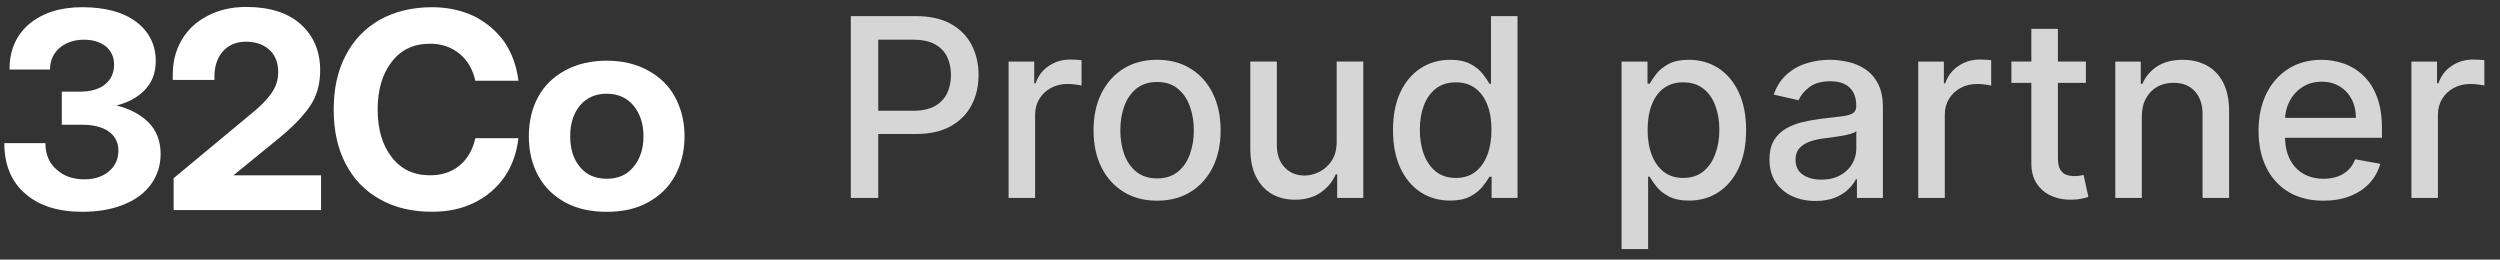
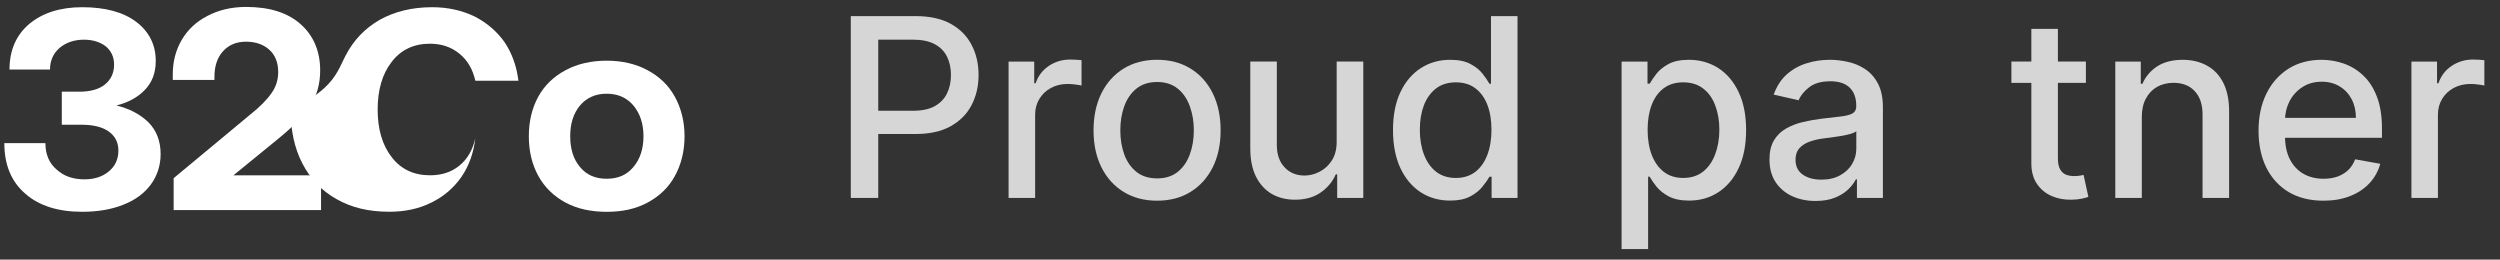
<svg xmlns="http://www.w3.org/2000/svg" version="1.1" id="Layer_1" x="0px" y="0px" width="120px" height="12.462px" viewBox="0 0 120 12.462" enable-background="new 0 0 120 12.462" xml:space="preserve">
  <rect x="0" y="0" width="120" height="12.462" fill="#333333" stroke="none" />
  <g>
    <path fill="#FFFFFF" d="M27.149,9.725c-0.565-0.304-1.007-0.731-1.31-1.282c-0.303-0.552-0.455-1.187-0.455-1.903   c0-0.717,0.152-1.352,0.455-1.903c0.303-0.551,0.745-0.965,1.31-1.269s1.228-0.455,1.972-0.455s1.393,0.152,1.958,0.455   s1.007,0.717,1.31,1.269c0.304,0.552,0.469,1.186,0.469,1.903c0,0.731-0.166,1.365-0.469,1.917   c-0.303,0.551-0.745,0.965-1.31,1.269s-1.213,0.441-1.958,0.441S27.715,10.028,27.149,9.725z M30.404,8.015   c0.317-0.373,0.483-0.869,0.483-1.476c0-0.607-0.166-1.089-0.483-1.476c-0.317-0.373-0.745-0.565-1.282-0.565   c-0.538,0-0.965,0.193-1.283,0.565C27.522,5.45,27.37,5.932,27.37,6.539c0,0.606,0.152,1.103,0.469,1.476   c0.317,0.387,0.745,0.565,1.283,0.565C29.659,8.58,30.087,8.401,30.404,8.015z" />
-     <path fill="#FFFFFF" d="M16.583,2.677c0.386-0.745,0.924-1.31,1.641-1.724c0.717-0.4,1.558-0.607,2.523-0.607   c0.745,0,1.42,0.152,2.027,0.441c0.593,0.303,1.076,0.717,1.448,1.241c0.358,0.538,0.579,1.158,0.662,1.848h-2.068   c-0.125-0.552-0.373-0.979-0.759-1.296c-0.386-0.317-0.855-0.482-1.42-0.482c-0.772,0-1.393,0.29-1.834,0.869   c-0.455,0.579-0.676,1.352-0.676,2.289c0,0.938,0.221,1.71,0.676,2.29c0.441,0.578,1.062,0.868,1.834,0.868   c0.565,0,1.034-0.151,1.42-0.469s0.634-0.759,0.759-1.31h2.068c-0.083,0.703-0.303,1.323-0.662,1.848   c-0.373,0.537-0.855,0.951-1.448,1.24c-0.607,0.304-1.283,0.441-2.027,0.441c-0.965,0-1.807-0.193-2.523-0.606   c-0.717-0.399-1.255-0.966-1.641-1.71s-0.565-1.6-0.565-2.593C16.018,4.277,16.197,3.422,16.583,2.677z" />
+     <path fill="#FFFFFF" d="M16.583,2.677c0.386-0.745,0.924-1.31,1.641-1.724c0.717-0.4,1.558-0.607,2.523-0.607   c0.745,0,1.42,0.152,2.027,0.441c0.593,0.303,1.076,0.717,1.448,1.241c0.358,0.538,0.579,1.158,0.662,1.848h-2.068   c-0.125-0.552-0.373-0.979-0.759-1.296c-0.386-0.317-0.855-0.482-1.42-0.482c-0.772,0-1.393,0.29-1.834,0.869   c-0.455,0.579-0.676,1.352-0.676,2.289c0,0.938,0.221,1.71,0.676,2.29c0.441,0.578,1.062,0.868,1.834,0.868   c0.565,0,1.034-0.151,1.42-0.469s0.634-0.759,0.759-1.31c-0.083,0.703-0.303,1.323-0.662,1.848   c-0.373,0.537-0.855,0.951-1.448,1.24c-0.607,0.304-1.283,0.441-2.027,0.441c-0.965,0-1.807-0.193-2.523-0.606   c-0.717-0.399-1.255-0.966-1.641-1.71s-0.565-1.6-0.565-2.593C16.018,4.277,16.197,3.422,16.583,2.677z" />
    <path fill="#FFFFFF" d="M11.989,5.518c0.469-0.372,0.813-0.717,1.034-1.034c0.221-0.303,0.331-0.648,0.331-1.021   c0-0.469-0.152-0.828-0.427-1.076c-0.276-0.248-0.648-0.386-1.117-0.386c-0.455,0-0.828,0.152-1.103,0.456   c-0.276,0.303-0.414,0.717-0.414,1.227v0.152h-2V3.574c0-0.607,0.138-1.158,0.428-1.655s0.703-0.883,1.241-1.158   c0.524-0.276,1.145-0.428,1.848-0.428c1.131,0,2,0.276,2.62,0.828c0.621,0.551,0.938,1.296,0.938,2.22   c0,0.662-0.165,1.241-0.496,1.724c-0.331,0.482-0.828,0.993-1.503,1.545l-2.165,1.765h4.206v1.669H8.335V8.552L11.989,5.518z" />
    <path fill="#FFFFFF" d="M7.117,5.863c0.386,0.386,0.593,0.896,0.593,1.531c0,0.552-0.166,1.048-0.469,1.462   c-0.304,0.413-0.745,0.745-1.31,0.966c-0.58,0.234-1.241,0.344-1.986,0.344c-1.159,0-2.069-0.289-2.73-0.868   C0.539,8.718,0.208,7.903,0.208,6.87H2.18c0,0.537,0.179,0.965,0.538,1.268c0.345,0.318,0.786,0.47,1.338,0.47   c0.469,0,0.855-0.124,1.158-0.372c0.303-0.249,0.469-0.58,0.469-1.008c0-0.386-0.151-0.689-0.455-0.91   c-0.303-0.221-0.745-0.331-1.31-0.331H2.966V4.401h0.841c0.524,0,0.938-0.11,1.228-0.345c0.29-0.234,0.441-0.551,0.441-0.951   c0-0.373-0.138-0.662-0.4-0.883C4.8,2.015,4.455,1.905,4.027,1.905c-0.469,0-0.855,0.138-1.158,0.386   C2.566,2.553,2.4,2.898,2.4,3.339H0.456c0-0.924,0.317-1.655,0.952-2.193c0.634-0.524,1.476-0.8,2.538-0.8   c1.103,0,1.972,0.234,2.592,0.703c0.621,0.469,0.938,1.104,0.938,1.875c0,0.58-0.179,1.035-0.524,1.393s-0.8,0.606-1.365,0.745   C6.207,5.215,6.717,5.477,7.117,5.863z" />
  </g>
  <path opacity="0.8" fill="#FFFFFF" enable-background="new    " d="M115.748,9.501V2.956h1.23v1.04h0.068  c0.119-0.352,0.33-0.629,0.631-0.831c0.303-0.205,0.648-0.307,1.031-0.307c0.08,0,0.172,0.003,0.281,0.009  c0.109,0.005,0.197,0.013,0.26,0.021v1.219c-0.051-0.014-0.143-0.03-0.273-0.047c-0.131-0.02-0.262-0.03-0.391-0.03  c-0.303,0-0.57,0.064-0.807,0.192c-0.232,0.125-0.418,0.299-0.555,0.524c-0.135,0.222-0.203,0.475-0.203,0.759v3.997H115.748z" />
  <path opacity="0.8" fill="#FFFFFF" enable-background="new    " d="M111.525,9.633c-0.645,0-1.201-0.138-1.666-0.413  c-0.465-0.278-0.822-0.67-1.074-1.172c-0.25-0.506-0.375-1.098-0.375-1.777c0-0.67,0.125-1.261,0.375-1.772  c0.252-0.512,0.605-0.911,1.057-1.198c0.455-0.287,0.986-0.43,1.594-0.43c0.369,0,0.727,0.061,1.074,0.183  c0.346,0.122,0.658,0.314,0.932,0.576c0.277,0.261,0.494,0.601,0.652,1.018c0.16,0.415,0.24,0.919,0.24,1.513v0.452h-5.203V5.657  h3.953c0-0.335-0.068-0.632-0.203-0.891c-0.137-0.262-0.328-0.468-0.576-0.618c-0.244-0.15-0.531-0.226-0.861-0.226  c-0.357,0-0.67,0.088-0.938,0.264c-0.264,0.173-0.469,0.4-0.613,0.682c-0.141,0.278-0.213,0.581-0.213,0.908v0.746  c0,0.438,0.076,0.81,0.23,1.116c0.156,0.307,0.373,0.541,0.652,0.703c0.277,0.159,0.604,0.239,0.975,0.239  c0.242,0,0.463-0.035,0.662-0.104c0.197-0.07,0.369-0.176,0.516-0.314c0.145-0.14,0.254-0.312,0.332-0.516l1.205,0.217  c-0.098,0.355-0.27,0.666-0.52,0.934c-0.248,0.264-0.559,0.471-0.934,0.617C112.428,9.561,112.002,9.633,111.525,9.633z" />
  <path opacity="0.8" fill="#FFFFFF" enable-background="new    " d="M102.807,5.614v3.887h-1.273V2.956h1.223v1.065h0.08  c0.15-0.347,0.387-0.625,0.707-0.835c0.324-0.21,0.732-0.315,1.223-0.315c0.447,0,0.838,0.094,1.172,0.281  c0.336,0.185,0.596,0.46,0.781,0.827c0.184,0.367,0.277,0.82,0.277,1.359v4.164h-1.275v-4.01c0-0.474-0.123-0.845-0.371-1.112  c-0.246-0.27-0.586-0.405-1.018-0.405c-0.295,0-0.559,0.064-0.789,0.192c-0.227,0.128-0.408,0.315-0.541,0.563  C102.871,4.972,102.807,5.268,102.807,5.614z" />
  <path opacity="0.8" fill="#FFFFFF" enable-background="new    " d="M100.123,2.955v1.022h-3.576V2.955H100.123z M97.506,1.387h1.273  v6.192c0,0.246,0.037,0.433,0.111,0.558c0.074,0.122,0.17,0.206,0.287,0.251c0.119,0.043,0.248,0.064,0.387,0.064  c0.104,0,0.191-0.008,0.27-0.021c0.076-0.014,0.135-0.025,0.178-0.034l0.23,1.053c-0.074,0.028-0.18,0.057-0.314,0.085  c-0.137,0.031-0.307,0.049-0.512,0.051c-0.336,0.006-0.648-0.053-0.938-0.178c-0.291-0.125-0.523-0.318-0.703-0.58  s-0.27-0.59-0.27-0.984V1.387z" />
-   <path opacity="0.8" fill="#FFFFFF" enable-background="new    " d="M92.076,9.501V2.956h1.23v1.04h0.068  c0.119-0.352,0.33-0.629,0.631-0.831c0.303-0.205,0.646-0.307,1.031-0.307c0.08,0,0.174,0.003,0.281,0.009  c0.109,0.005,0.197,0.013,0.26,0.021v1.219c-0.053-0.014-0.143-0.03-0.273-0.047c-0.131-0.02-0.262-0.03-0.391-0.03  c-0.303,0-0.57,0.064-0.807,0.192c-0.232,0.125-0.418,0.299-0.555,0.524C93.418,4.967,93.35,5.22,93.35,5.504v3.997H92.076z" />
  <path opacity="0.8" fill="#FFFFFF" enable-background="new    " d="M87.148,9.646c-0.416,0-0.791-0.076-1.125-0.23  c-0.336-0.156-0.602-0.382-0.797-0.678c-0.193-0.295-0.291-0.656-0.291-1.086c0-0.369,0.072-0.674,0.213-0.912  c0.143-0.238,0.334-0.427,0.576-0.566c0.242-0.14,0.512-0.245,0.811-0.315c0.297-0.071,0.602-0.125,0.91-0.162  c0.393-0.045,0.711-0.083,0.955-0.111c0.244-0.031,0.422-0.081,0.533-0.149S89.1,5.256,89.1,5.103v-0.03  c0-0.372-0.105-0.661-0.314-0.865c-0.207-0.204-0.518-0.307-0.93-0.307c-0.43,0-0.768,0.095-1.014,0.286  c-0.244,0.188-0.414,0.396-0.508,0.626l-1.197-0.273c0.143-0.397,0.35-0.719,0.621-0.963c0.277-0.247,0.594-0.426,0.951-0.537  c0.357-0.114,0.734-0.17,1.129-0.17c0.262,0,0.539,0.031,0.832,0.094c0.295,0.06,0.57,0.17,0.826,0.333  c0.258,0.162,0.471,0.393,0.635,0.694c0.164,0.298,0.248,0.686,0.248,1.164v4.347h-1.246V8.606h-0.051  C89,8.771,88.877,8.933,88.713,9.092c-0.166,0.159-0.377,0.291-0.635,0.396C87.818,9.593,87.508,9.646,87.148,9.646z M87.426,8.623  c0.352,0,0.652-0.069,0.902-0.209c0.254-0.14,0.445-0.321,0.574-0.546c0.135-0.227,0.201-0.47,0.201-0.729V6.296  c-0.045,0.045-0.133,0.088-0.264,0.127c-0.127,0.037-0.275,0.07-0.439,0.099c-0.164,0.025-0.324,0.049-0.48,0.072  c-0.156,0.02-0.287,0.037-0.393,0.051c-0.248,0.031-0.473,0.084-0.678,0.158c-0.201,0.073-0.363,0.18-0.486,0.319  c-0.119,0.136-0.178,0.318-0.178,0.546c0,0.314,0.115,0.553,0.35,0.715C86.768,8.544,87.064,8.623,87.426,8.623z" />
  <path opacity="0.8" fill="#FFFFFF" enable-background="new    " d="M77.836,11.956v-9h1.244v1.061h0.107  c0.074-0.137,0.18-0.294,0.32-0.473c0.139-0.179,0.332-0.335,0.578-0.469c0.248-0.136,0.574-0.205,0.98-0.205  c0.529,0,1,0.134,1.416,0.4c0.414,0.267,0.738,0.652,0.975,1.155c0.238,0.503,0.357,1.108,0.357,1.815s-0.117,1.314-0.354,1.82  c-0.234,0.503-0.559,0.891-0.971,1.163c-0.412,0.27-0.883,0.405-1.41,0.405c-0.398,0-0.723-0.067-0.977-0.2  c-0.25-0.134-0.445-0.29-0.588-0.469c-0.143-0.18-0.252-0.338-0.328-0.478h-0.076v3.474H77.836z M79.086,6.228  c0,0.46,0.066,0.864,0.199,1.21c0.135,0.346,0.326,0.617,0.58,0.813c0.252,0.193,0.563,0.29,0.93,0.29  c0.379,0,0.697-0.101,0.953-0.303c0.256-0.205,0.449-0.481,0.58-0.831c0.133-0.349,0.201-0.743,0.201-1.18  c0-0.432-0.066-0.82-0.197-1.164c-0.127-0.344-0.32-0.615-0.58-0.813c-0.254-0.199-0.574-0.298-0.957-0.298  c-0.371,0-0.684,0.095-0.938,0.285c-0.254,0.19-0.445,0.456-0.576,0.797C79.15,5.376,79.086,5.773,79.086,6.228z" />
  <path opacity="0.8" fill="#FFFFFF" enable-background="new    " d="M69.6,9.628c-0.527,0-1-0.135-1.414-0.404  c-0.412-0.272-0.736-0.66-0.972-1.163c-0.233-0.506-0.35-1.112-0.35-1.82s0.118-1.313,0.354-1.815  c0.239-0.502,0.565-0.888,0.98-1.155s0.885-0.4,1.41-0.4c0.406,0,0.733,0.068,0.98,0.205c0.25,0.133,0.442,0.29,0.579,0.469  c0.14,0.179,0.248,0.336,0.324,0.473h0.076V0.773h1.274v8.728h-1.244V8.482h-0.106c-0.076,0.14-0.188,0.298-0.332,0.478  c-0.143,0.179-0.338,0.335-0.588,0.469C70.323,9.562,69.999,9.628,69.6,9.628z M69.881,8.542c0.367,0,0.677-0.097,0.93-0.29  c0.256-0.196,0.449-0.468,0.579-0.813c0.134-0.347,0.2-0.75,0.2-1.21c0-0.455-0.064-0.853-0.195-1.193s-0.322-0.606-0.576-0.797  c-0.252-0.19-0.564-0.286-0.938-0.286c-0.383,0-0.703,0.1-0.959,0.298c-0.255,0.199-0.448,0.47-0.579,0.814  c-0.128,0.344-0.191,0.732-0.191,1.164c0,0.437,0.065,0.832,0.196,1.18c0.131,0.35,0.323,0.626,0.579,0.831  C69.186,8.44,69.504,8.542,69.881,8.542z" />
  <path opacity="0.8" fill="#FFFFFF" enable-background="new    " d="M64.16,6.786V2.955h1.278v6.546h-1.253V8.367h-0.068  c-0.15,0.349-0.392,0.641-0.724,0.874c-0.33,0.229-0.74,0.345-1.232,0.345c-0.42,0-0.793-0.093-1.116-0.277  c-0.321-0.188-0.574-0.464-0.758-0.831c-0.182-0.366-0.273-0.819-0.273-1.359V2.955h1.274v4.01c0,0.446,0.123,0.802,0.371,1.065  c0.246,0.264,0.567,0.396,0.963,0.396c0.238,0,0.476-0.06,0.711-0.18c0.238-0.119,0.437-0.299,0.593-0.541  C64.084,7.465,64.163,7.158,64.16,6.786z" />
  <path opacity="0.8" fill="#FFFFFF" enable-background="new    " d="M55.54,9.633c-0.614,0-1.149-0.141-1.606-0.422  c-0.458-0.281-0.813-0.675-1.065-1.181s-0.379-1.096-0.379-1.772c0-0.679,0.126-1.272,0.379-1.781  c0.253-0.508,0.608-0.903,1.065-1.185c0.457-0.281,0.993-0.422,1.606-0.422c0.613,0,1.149,0.141,1.606,0.422  s0.813,0.676,1.065,1.185c0.253,0.509,0.379,1.103,0.379,1.781c0,0.677-0.126,1.267-0.379,1.772s-0.608,0.899-1.065,1.181  S56.153,9.633,55.54,9.633z M55.544,8.563c0.397,0,0.727-0.105,0.988-0.315c0.262-0.21,0.455-0.49,0.58-0.84  c0.128-0.349,0.192-0.734,0.192-1.154c0-0.418-0.064-0.801-0.192-1.151c-0.125-0.352-0.318-0.635-0.58-0.848  c-0.261-0.213-0.591-0.319-0.988-0.319c-0.401,0-0.733,0.106-0.998,0.319c-0.261,0.213-0.456,0.496-0.583,0.848  c-0.125,0.35-0.188,0.733-0.188,1.151c0,0.42,0.063,0.806,0.188,1.154c0.127,0.35,0.322,0.63,0.583,0.84  C54.811,8.458,55.144,8.563,55.544,8.563z" />
  <path opacity="0.8" fill="#FFFFFF" enable-background="new    " d="M48.412,9.501V2.956h1.231v1.04h0.068  c0.119-0.352,0.33-0.629,0.63-0.831c0.304-0.205,0.648-0.307,1.032-0.307c0.079,0,0.173,0.003,0.281,0.009  c0.111,0.005,0.198,0.013,0.26,0.021v1.219c-0.051-0.014-0.142-0.03-0.273-0.047c-0.13-0.02-0.261-0.03-0.392-0.03  c-0.301,0-0.569,0.064-0.805,0.192c-0.233,0.125-0.417,0.299-0.554,0.524c-0.136,0.222-0.204,0.475-0.204,0.759v3.997H48.412z" />
  <path opacity="0.8" fill="#FFFFFF" enable-background="new    " d="M40.838,9.501V0.773h3.111c0.679,0,1.241,0.124,1.688,0.371  c0.446,0.248,0.78,0.585,1.001,1.014c0.222,0.426,0.333,0.906,0.333,1.44c0,0.537-0.112,1.02-0.337,1.449  c-0.222,0.426-0.557,0.764-1.006,1.014c-0.446,0.248-1.007,0.371-1.683,0.371h-2.139V5.316h2.02c0.429,0,0.777-0.074,1.044-0.221  c0.267-0.151,0.463-0.355,0.588-0.614c0.125-0.259,0.188-0.553,0.188-0.882s-0.063-0.622-0.188-0.878  c-0.125-0.255-0.322-0.456-0.592-0.601c-0.267-0.145-0.619-0.217-1.057-0.217h-1.653v7.598H40.838z" />
</svg>